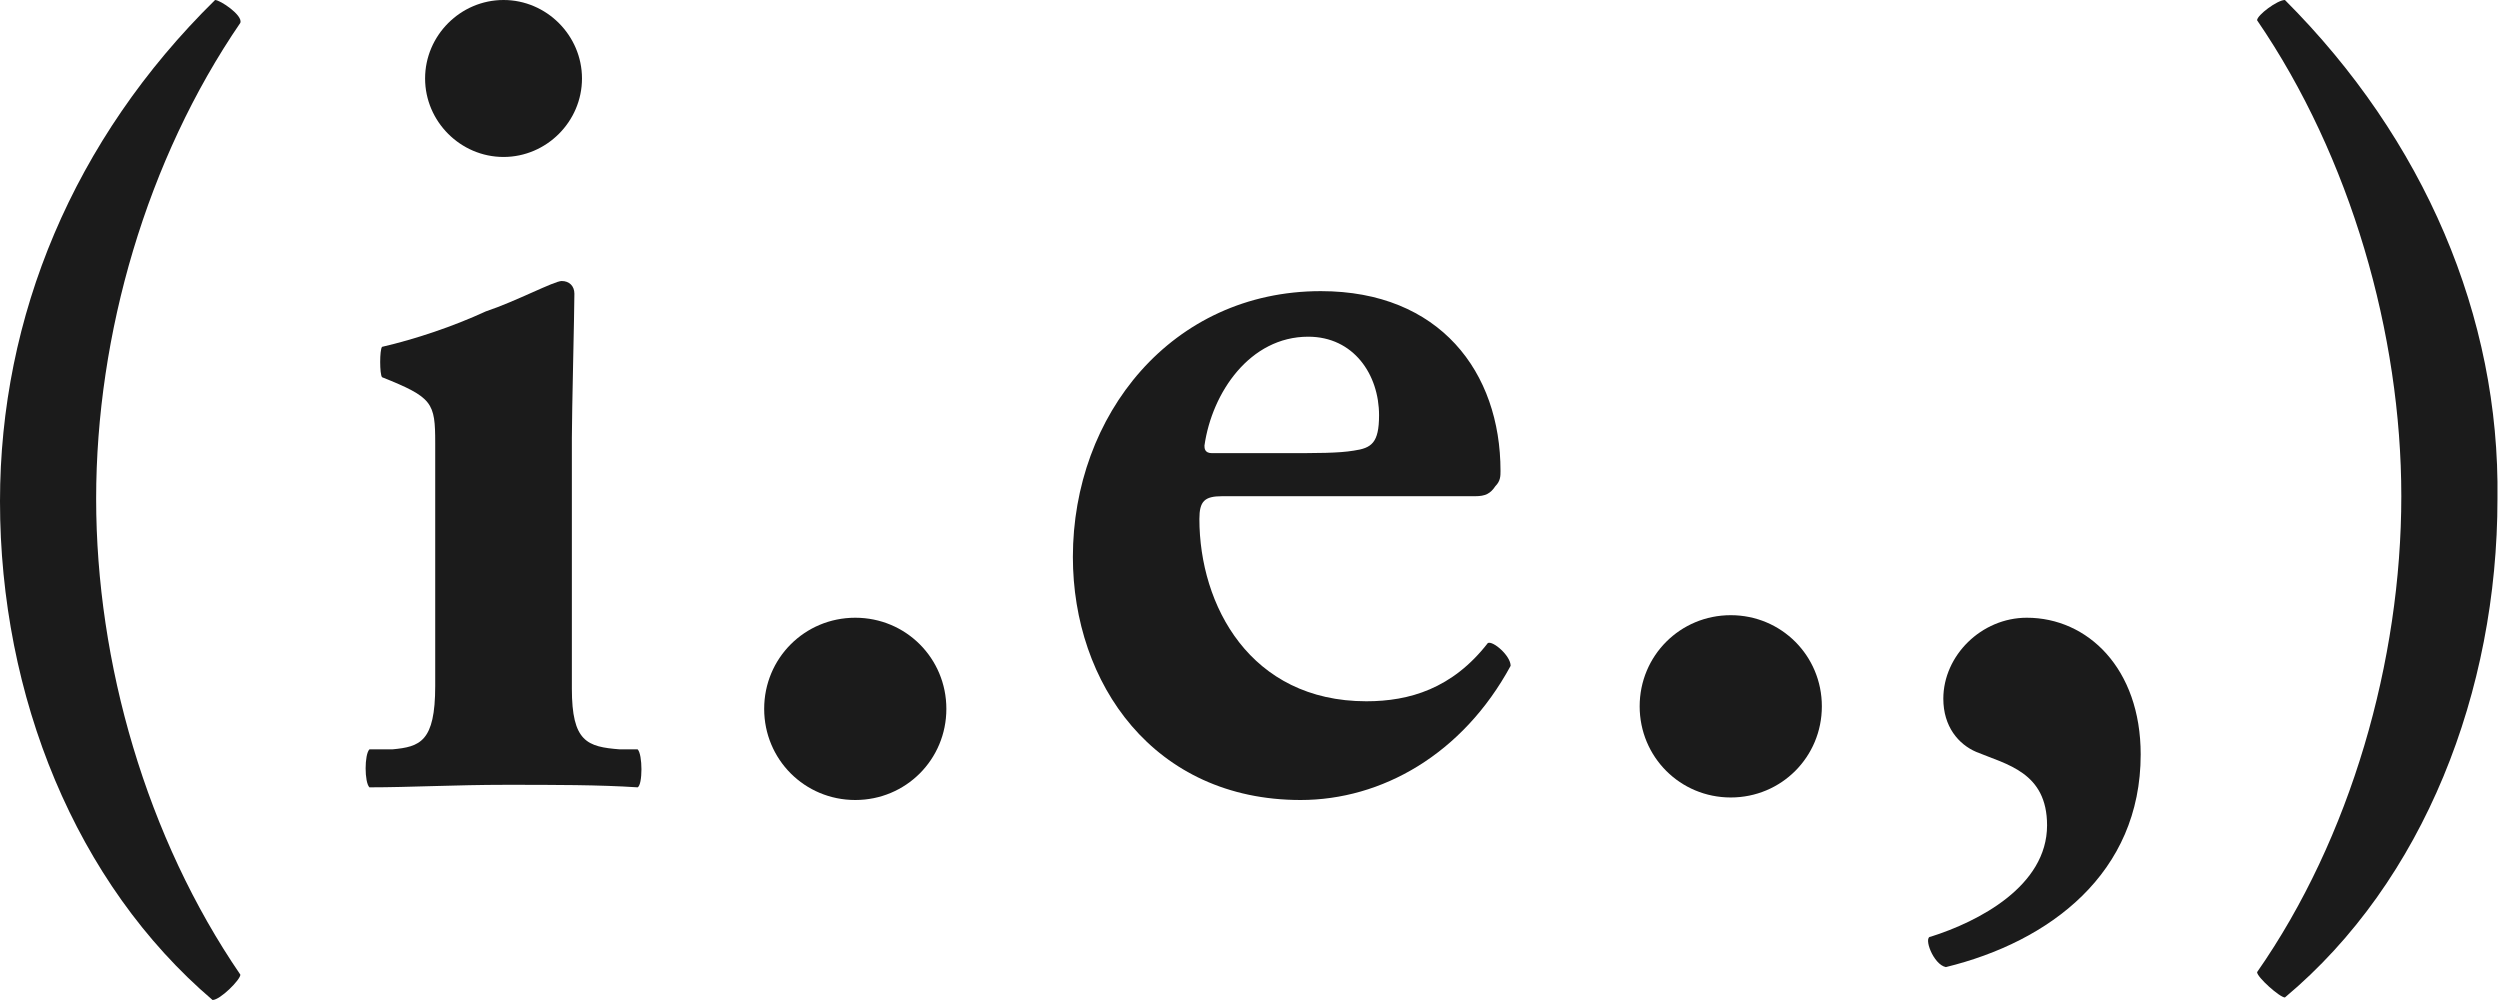
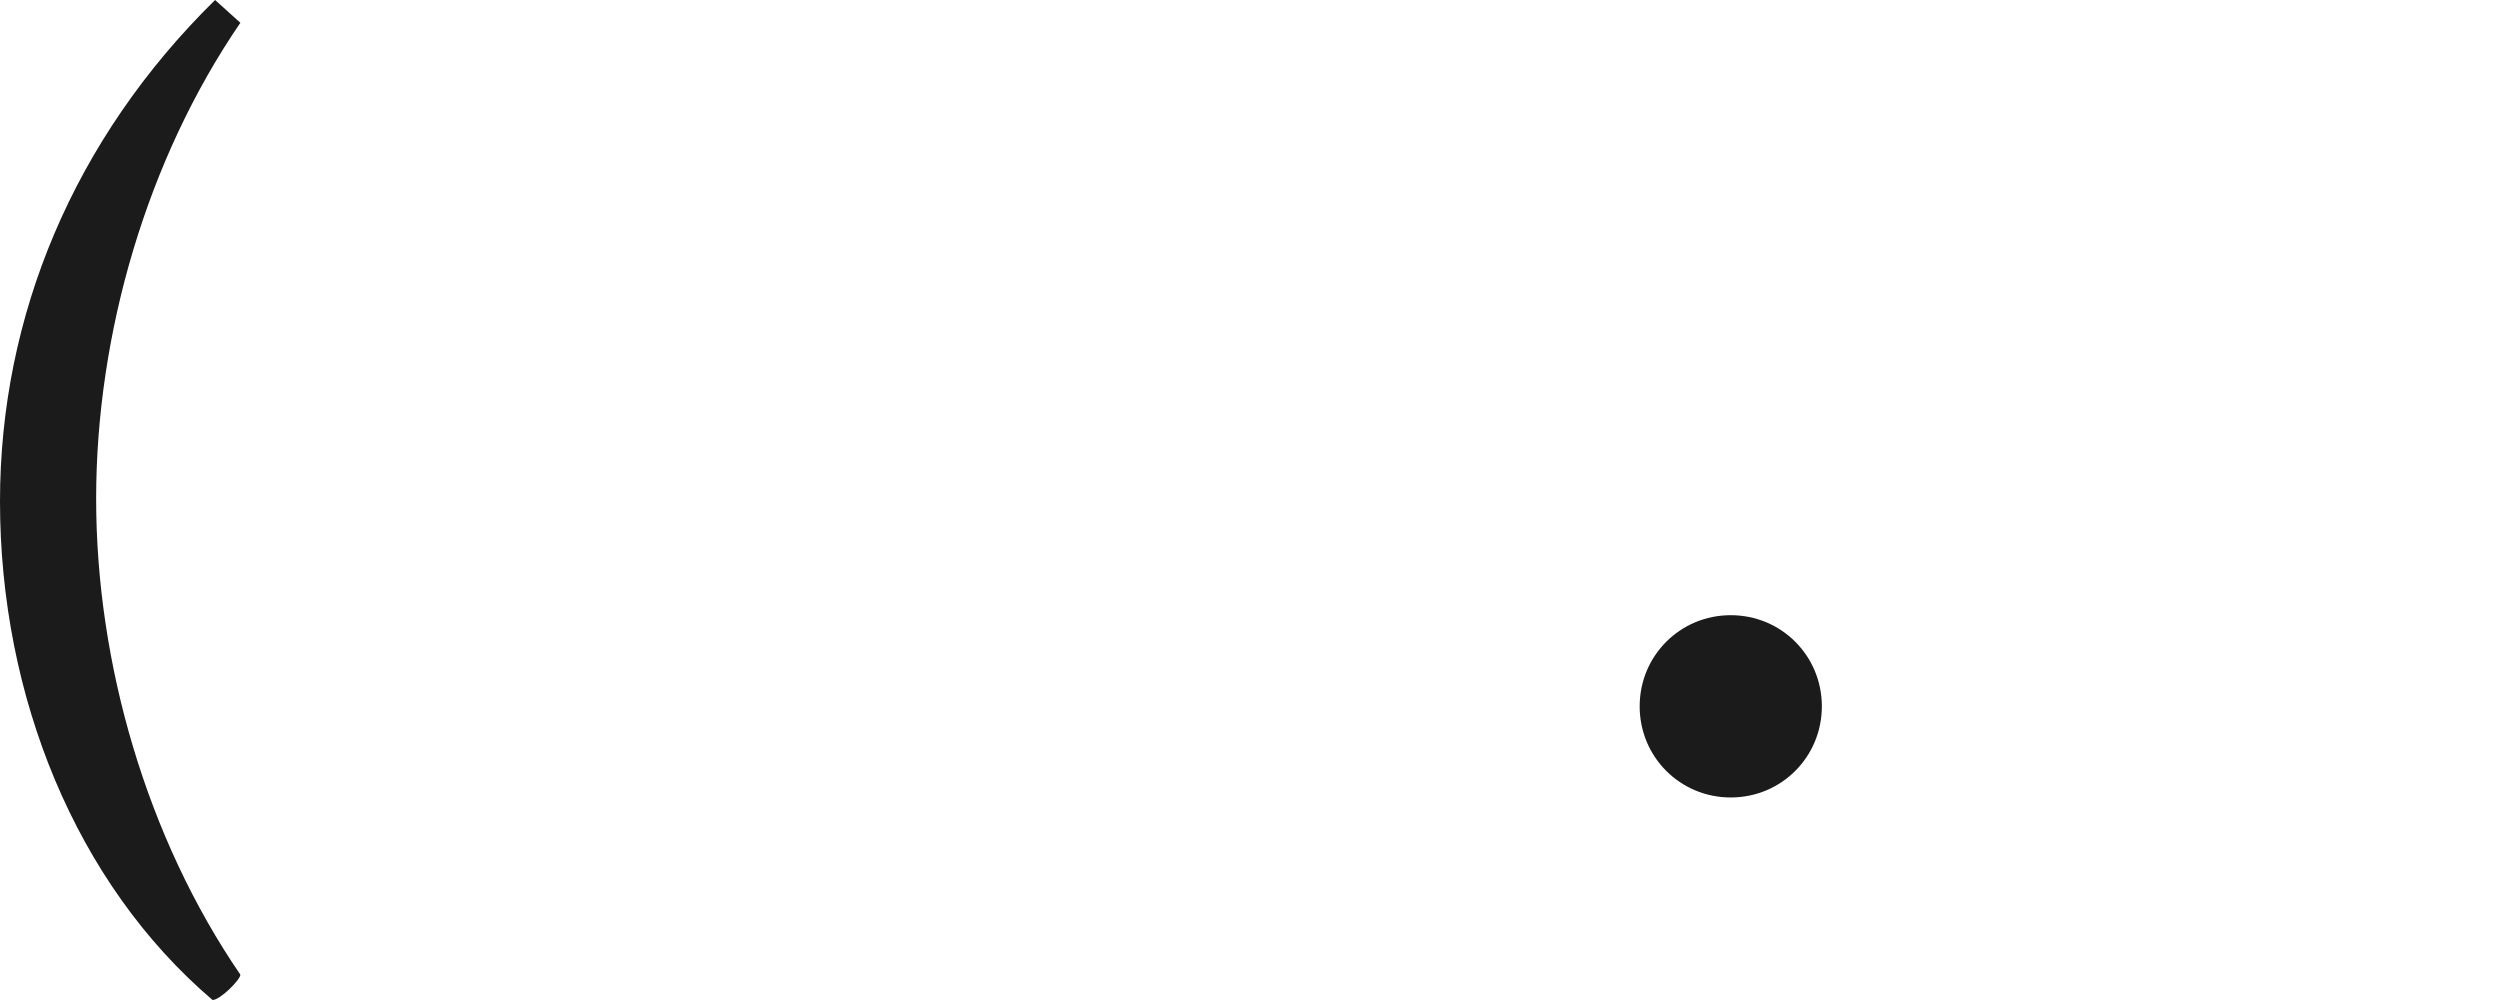
<svg xmlns="http://www.w3.org/2000/svg" width="185" height="74" viewBox="0 0 185 74" fill="none">
  <g clip-path="url(#clip0_4368_1882)">
-     <path d="M15.916 0C5.43 10.304 0 23.418 0 37.094C0 51.519 5.617 65.382 15.729 74C16.291 74 17.788 72.501 17.788 72.127C10.86 62.01 7.115 49.084 7.115 36.906C7.115 24.729 10.86 11.803 17.788 1.686C17.976 1.124 16.291 0 15.916 0Z" fill="#1B1B1B" />
-     <path d="M28.274 25.666C28.087 25.853 28.087 27.727 28.274 27.914C32.019 29.413 32.206 29.787 32.206 32.785V50.77C32.206 54.891 31.083 55.266 29.023 55.453H27.338C26.963 55.828 26.963 57.889 27.338 58.263C30.334 58.263 33.704 58.076 37.449 58.076C41.007 58.076 44.377 58.076 47.186 58.263C47.561 58.076 47.561 55.828 47.186 55.453H45.875C43.441 55.266 42.318 54.891 42.318 50.957V32.41C42.318 30.537 42.505 23.043 42.505 21.732C42.505 21.17 42.13 20.795 41.569 20.795C41.007 20.795 38.198 22.294 35.951 23.043C33.517 24.167 30.708 25.104 28.274 25.666ZM37.262 0C34.079 0 31.457 2.623 31.457 5.808C31.457 8.992 34.079 11.615 37.262 11.615C40.445 11.615 43.067 8.992 43.067 5.808C43.067 2.623 40.445 0 37.262 0Z" fill="#1B1B1B" />
-     <path d="M63.29 45.712C59.545 45.712 56.549 48.709 56.549 52.456C56.549 56.203 59.545 59.2 63.29 59.2C67.035 59.2 70.031 56.203 70.031 52.456C70.031 48.709 67.035 45.712 63.29 45.712Z" fill="#1B1B1B" />
-     <path d="M109.165 36.719C109.914 36.719 110.289 36.532 110.663 35.969C111.038 35.595 111.038 35.22 111.038 34.846C111.038 27.539 106.544 21.544 97.743 21.544C86.695 21.544 79.393 30.724 79.393 41.215C79.393 50.582 85.385 59.2 96.245 59.2C102.237 59.2 108.229 55.828 111.787 49.271C111.787 48.521 110.476 47.397 110.101 47.585C107.48 50.957 104.297 51.894 101.113 51.894C92.5 51.894 88.755 44.775 88.755 38.405C88.755 37.094 89.13 36.719 90.44 36.719H109.165ZM89.13 32.972C89.691 29.038 92.5 24.916 96.807 24.916C100.177 24.916 102.05 27.727 102.05 30.724C102.05 32.785 101.488 33.159 100.177 33.347C99.054 33.534 97.556 33.534 94.747 33.534H89.691C89.13 33.534 89.13 33.159 89.13 32.972Z" fill="#1B1B1B" />
+     <path d="M15.916 0C5.43 10.304 0 23.418 0 37.094C0 51.519 5.617 65.382 15.729 74C16.291 74 17.788 72.501 17.788 72.127C10.86 62.01 7.115 49.084 7.115 36.906C7.115 24.729 10.86 11.803 17.788 1.686Z" fill="#1B1B1B" />
    <path d="M128.076 45.524C124.331 45.524 121.335 48.522 121.335 52.268C121.335 56.015 124.331 59.013 128.076 59.013C131.821 59.013 134.817 56.015 134.817 52.268C134.817 48.522 131.821 45.524 128.076 45.524Z" fill="#1B1B1B" />
-     <path d="M143.993 71.565C151.67 69.691 158.411 64.633 158.411 55.828C158.411 49.458 154.479 45.712 149.985 45.712C146.614 45.712 143.806 48.522 143.806 51.706C143.806 53.767 144.929 55.079 146.24 55.641C148.487 56.577 151.483 57.139 151.483 61.074C151.483 65.57 146.427 68.192 142.869 69.317C142.308 69.317 143.057 71.377 143.993 71.565Z" fill="#1B1B1B" />
-     <path d="M169.084 0C168.522 0 167.024 1.124 167.024 1.499C173.952 11.615 177.697 24.729 177.697 36.719C177.697 48.896 173.952 62.01 167.024 71.939C167.024 72.314 168.709 73.813 169.084 73.813C179.382 65.195 184.813 51.144 184.813 36.906C185 23.418 179.382 10.304 169.084 0Z" fill="#1B1B1B" />
  </g>
  <defs>
    <clipPath id="clip0_4368_1882">
      <rect width="185" height="74" fill="white" />
    </clipPath>
  </defs>
</svg>